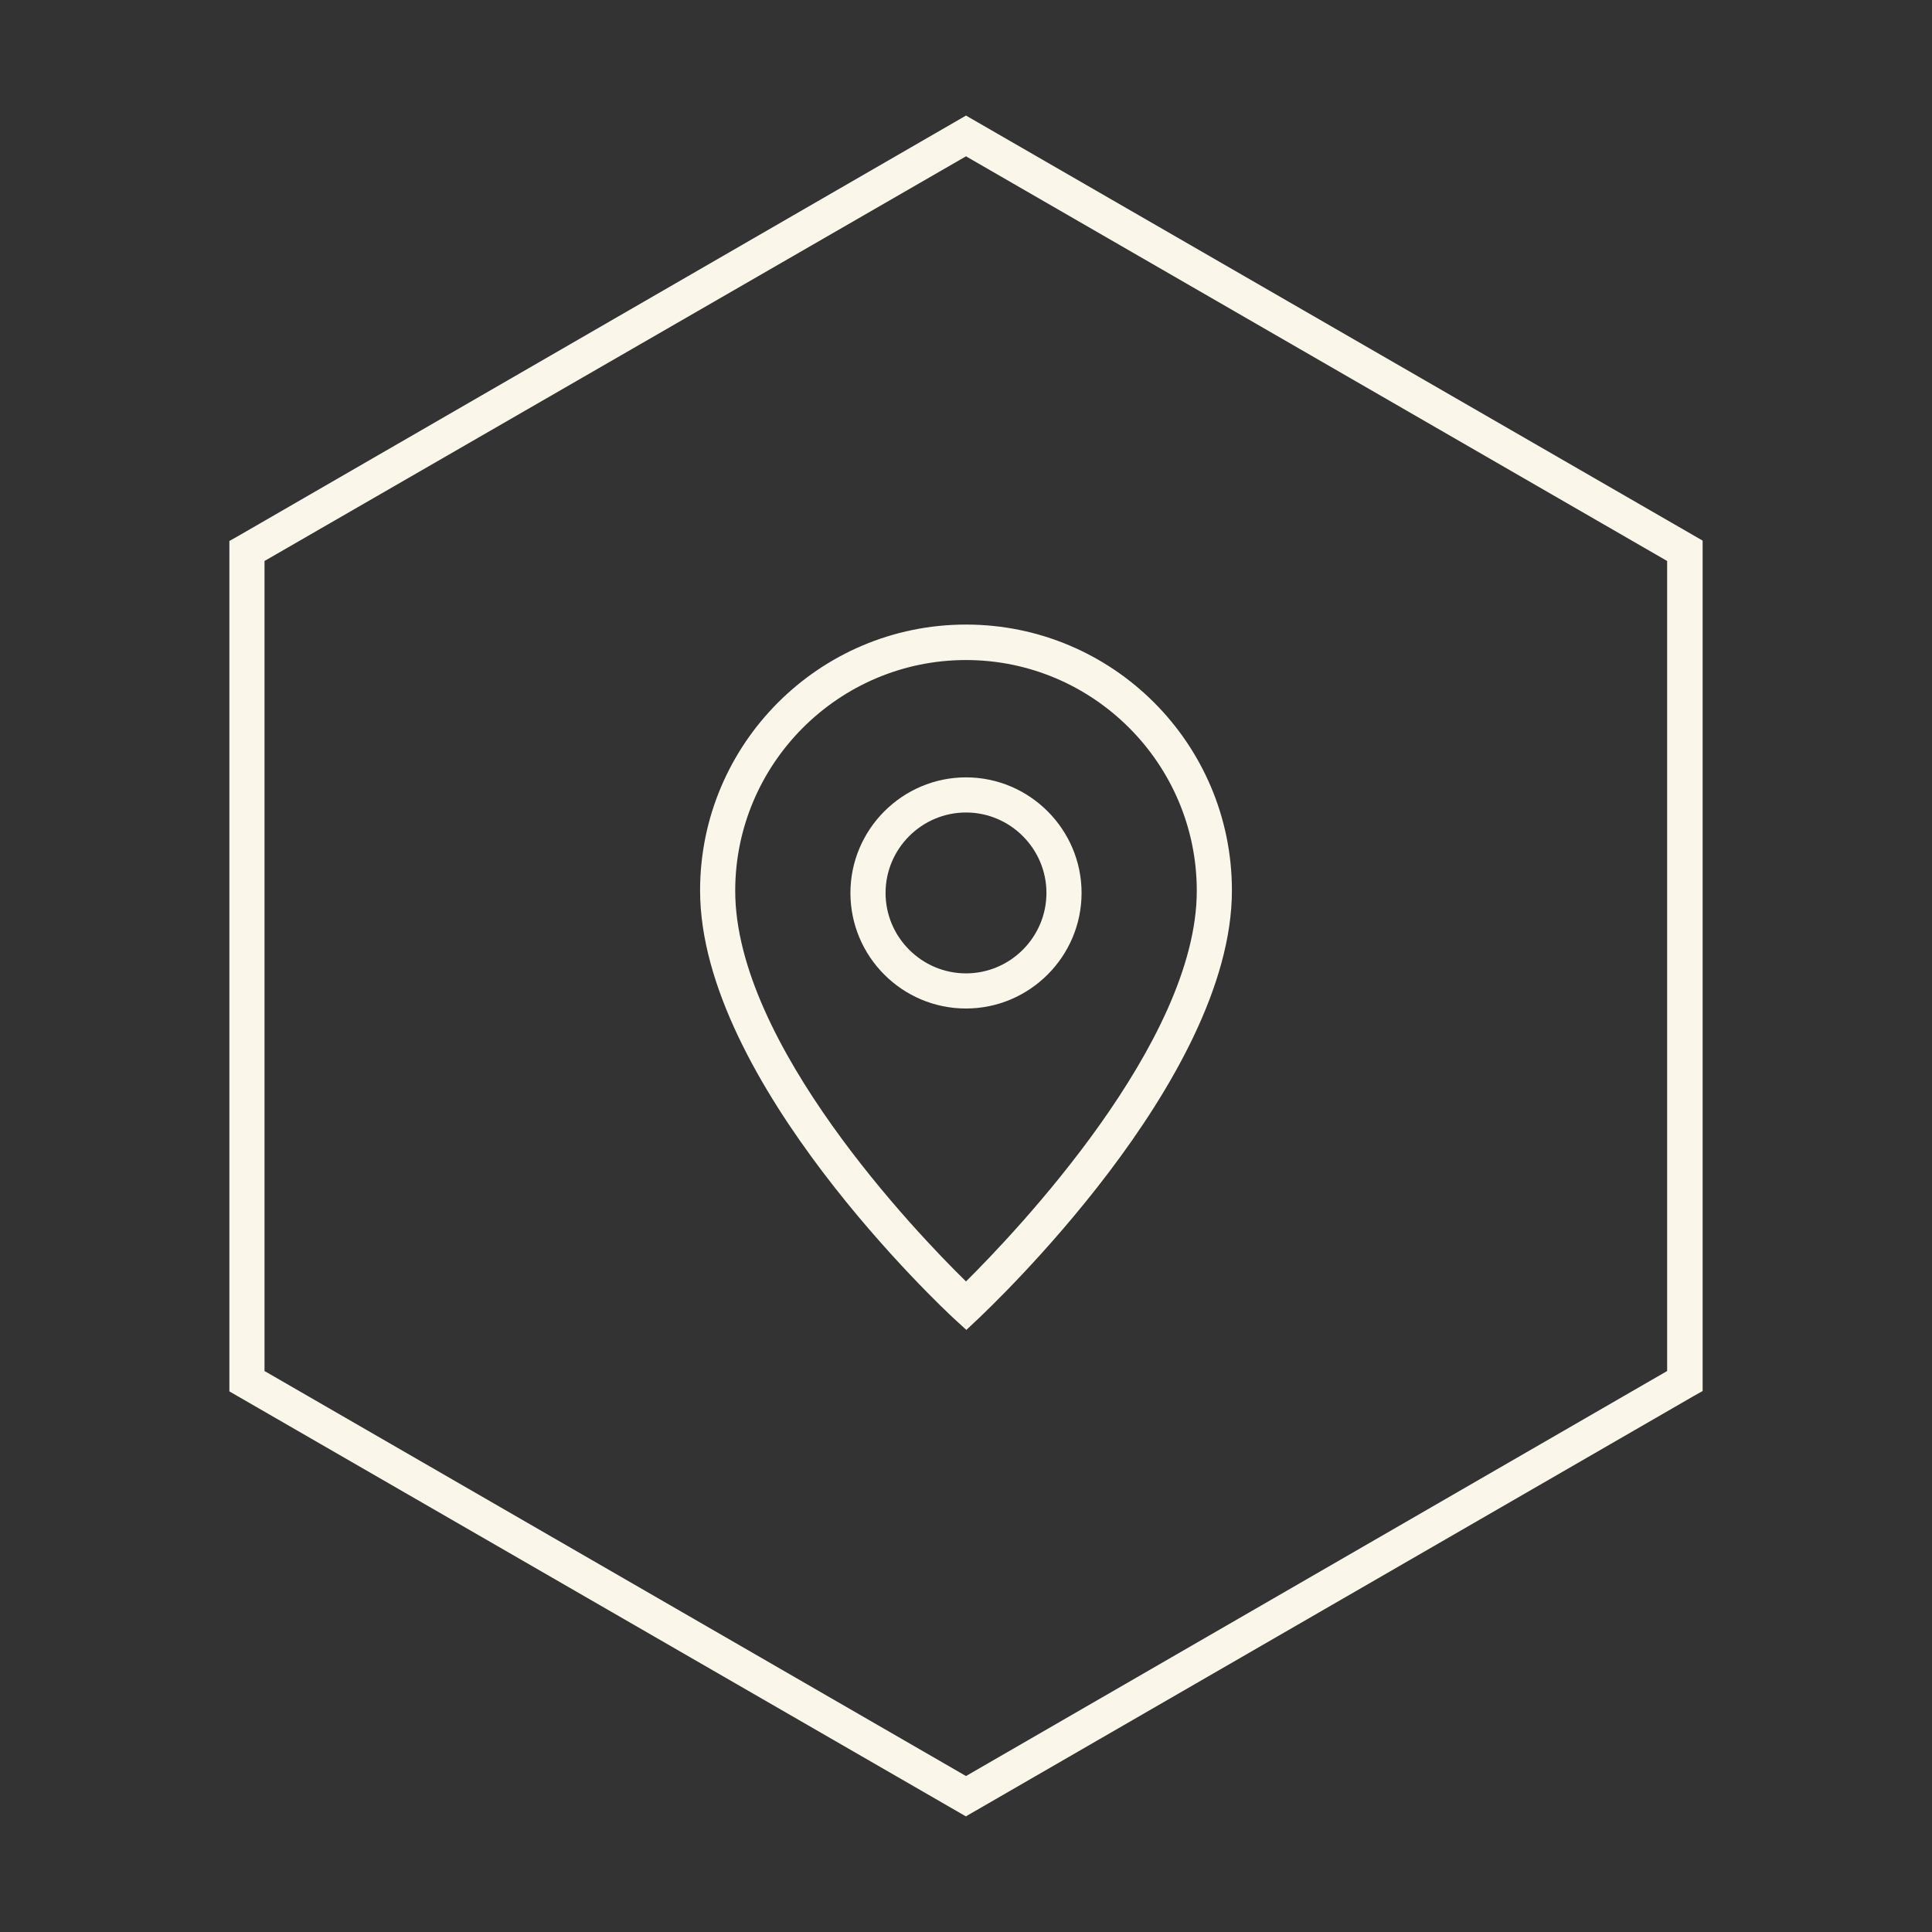
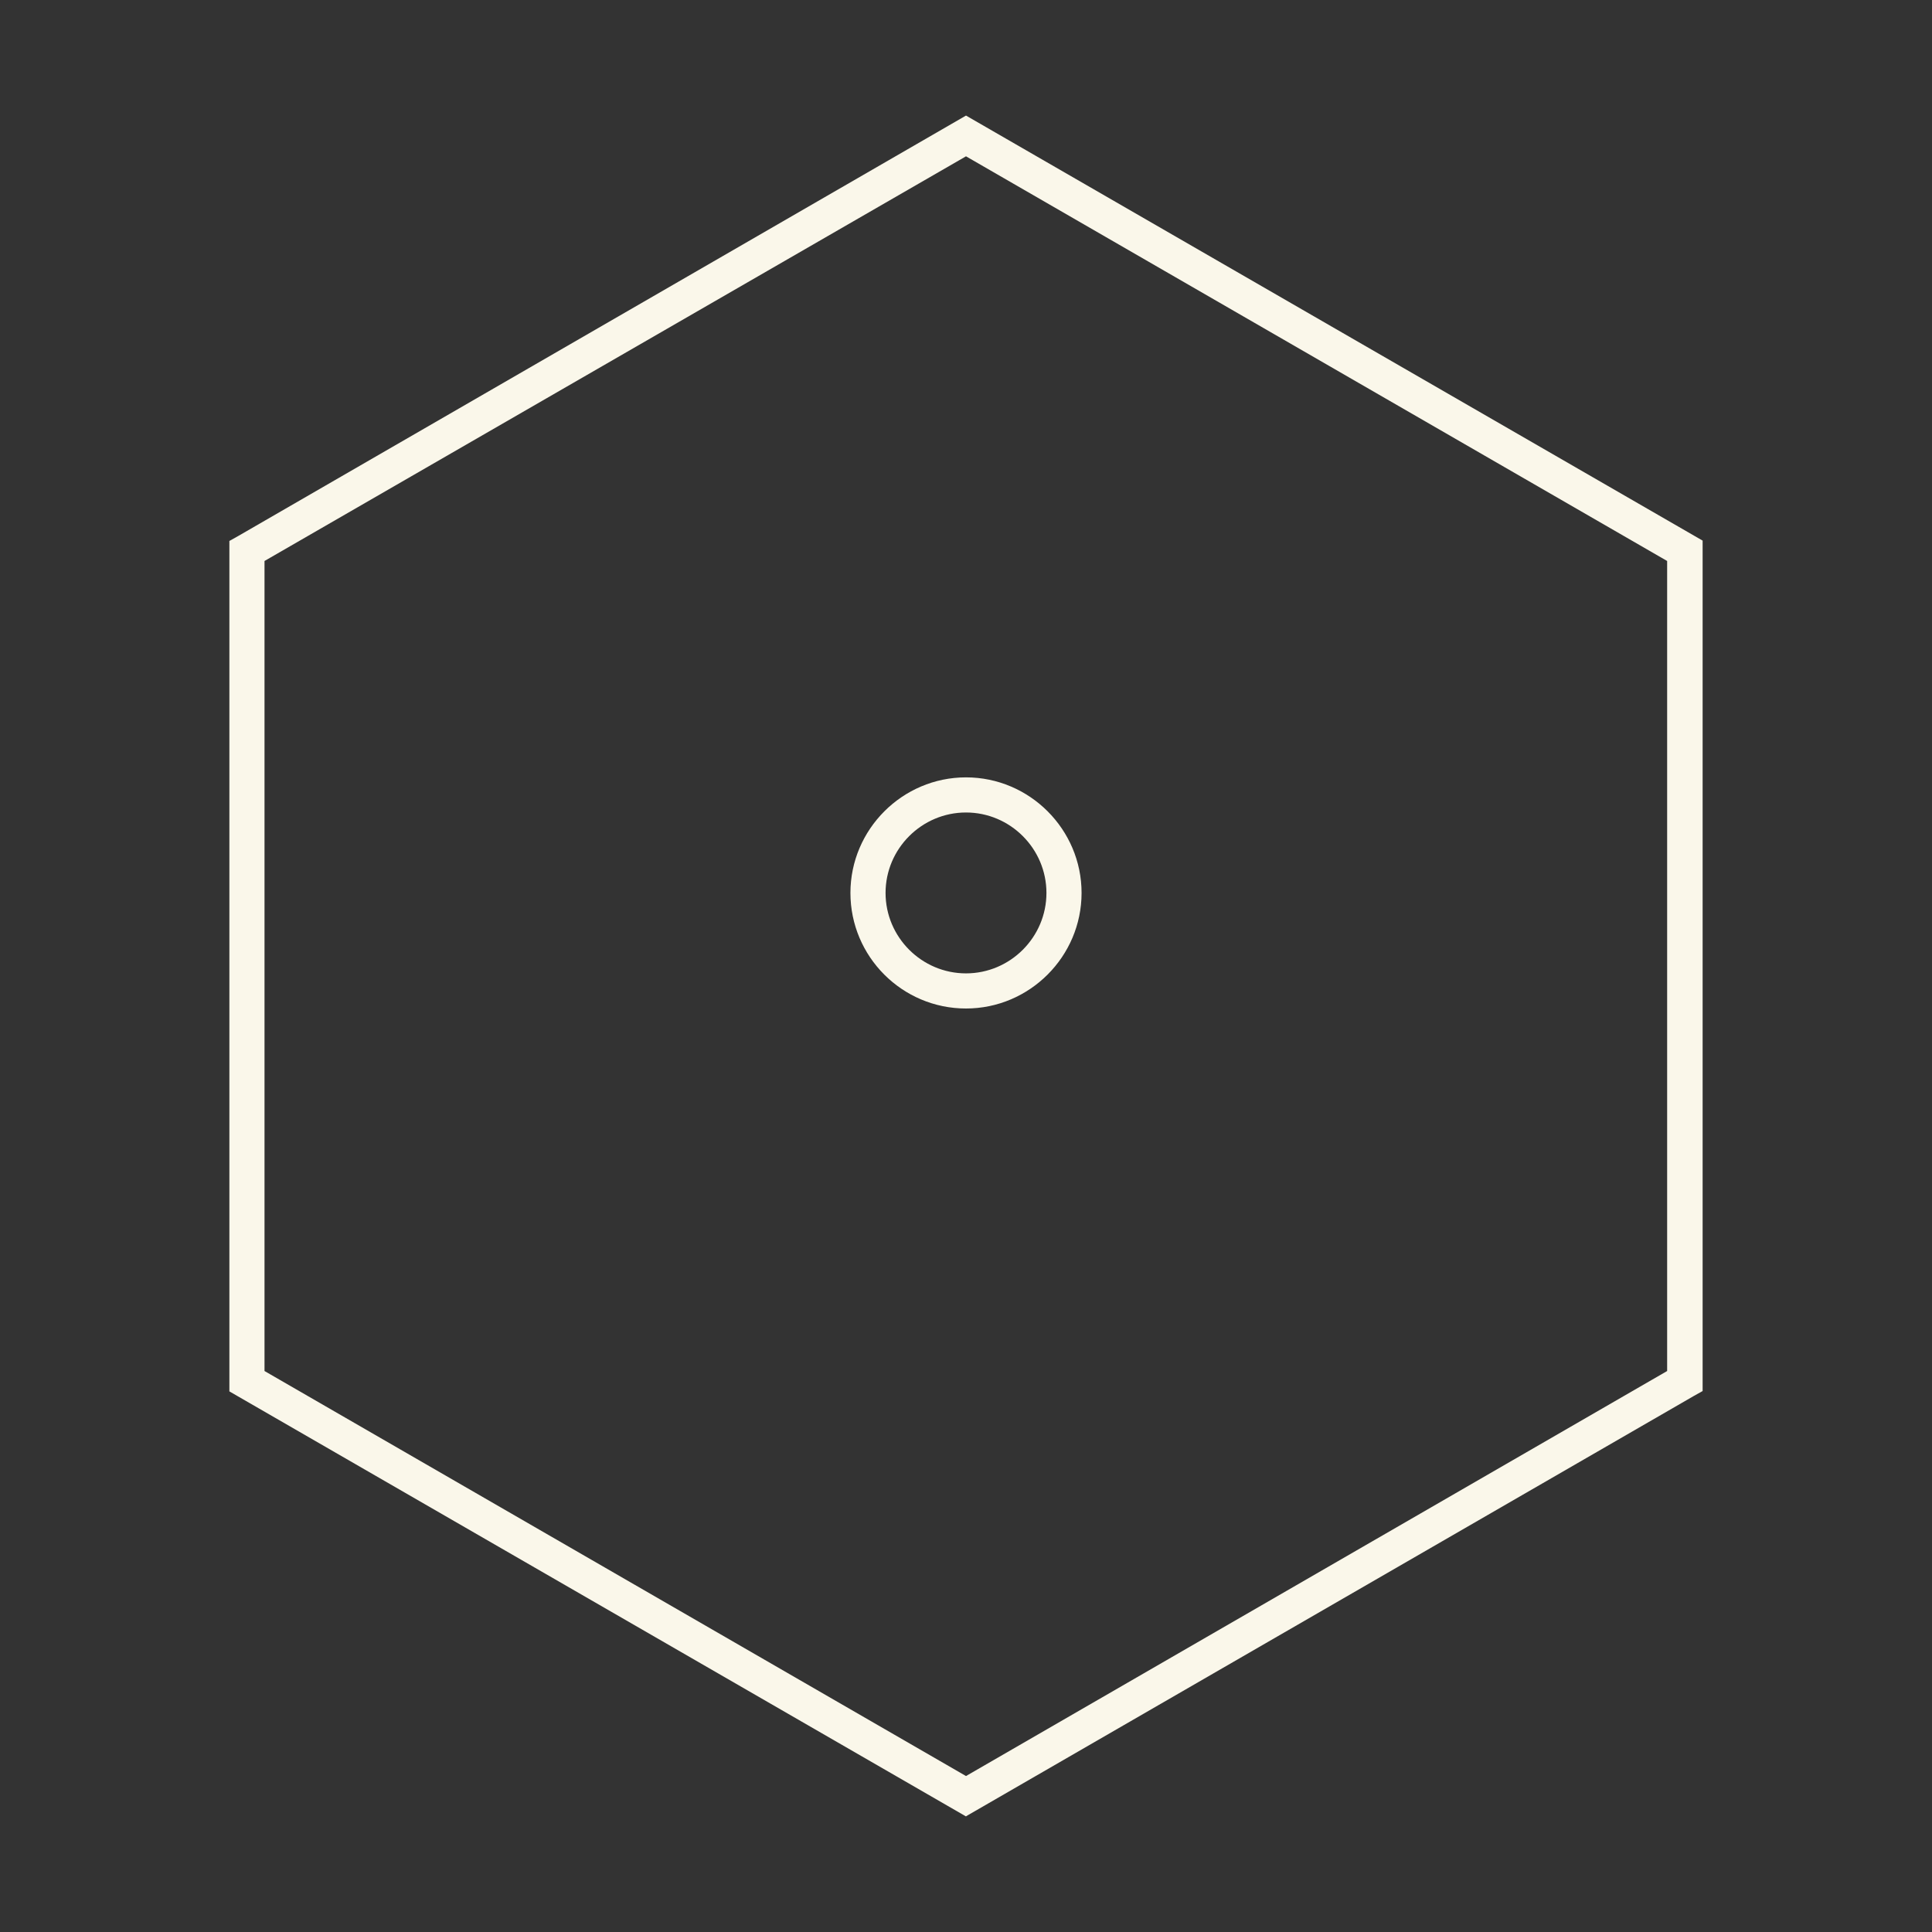
<svg xmlns="http://www.w3.org/2000/svg" id="Capa_1" data-name="Capa 1" viewBox="0 0 55 55">
  <rect x="0" y="0" width="55" height="55" fill="#333333" stroke="none" />
  <defs>
    <style>
      .cls-1 {
        fill: #faf7ea;
      }
    </style>
  </defs>
  <path class="cls-1" d="M27.5,51.71l-20.97-12.1V15.4l.25-.14L27.5,3.29l20.97,12.1v24.21l-.25.14-20.71,11.96ZM7.53,39.03l19.97,11.53,19.96-11.53V15.97L27.5,4.45,7.53,15.97v23.05Z" />
-   <path class="cls-1" d="M27.5,37.85l-.34-.31c-.29-.27-7.23-6.75-7.23-12.19,0-4.17,3.39-7.57,7.57-7.57s7.57,3.39,7.57,7.57c0,5.41-6.93,11.91-7.22,12.19l-.34.32ZM27.5,18.79c-3.62,0-6.57,2.95-6.57,6.57,0,4.36,5.17,9.75,6.57,11.12,1.39-1.38,6.57-6.8,6.57-11.12,0-3.62-2.95-6.57-6.57-6.57Z" />
  <path class="cls-1" d="M27.5,28.71c-1.82,0-3.29-1.48-3.29-3.29s1.48-3.29,3.29-3.29,3.29,1.48,3.29,3.29-1.48,3.29-3.29,3.29ZM27.5,23.13c-1.26,0-2.29,1.03-2.29,2.29s1.03,2.29,2.29,2.29,2.29-1.03,2.29-2.29-1.03-2.29-2.29-2.29Z" />
</svg>